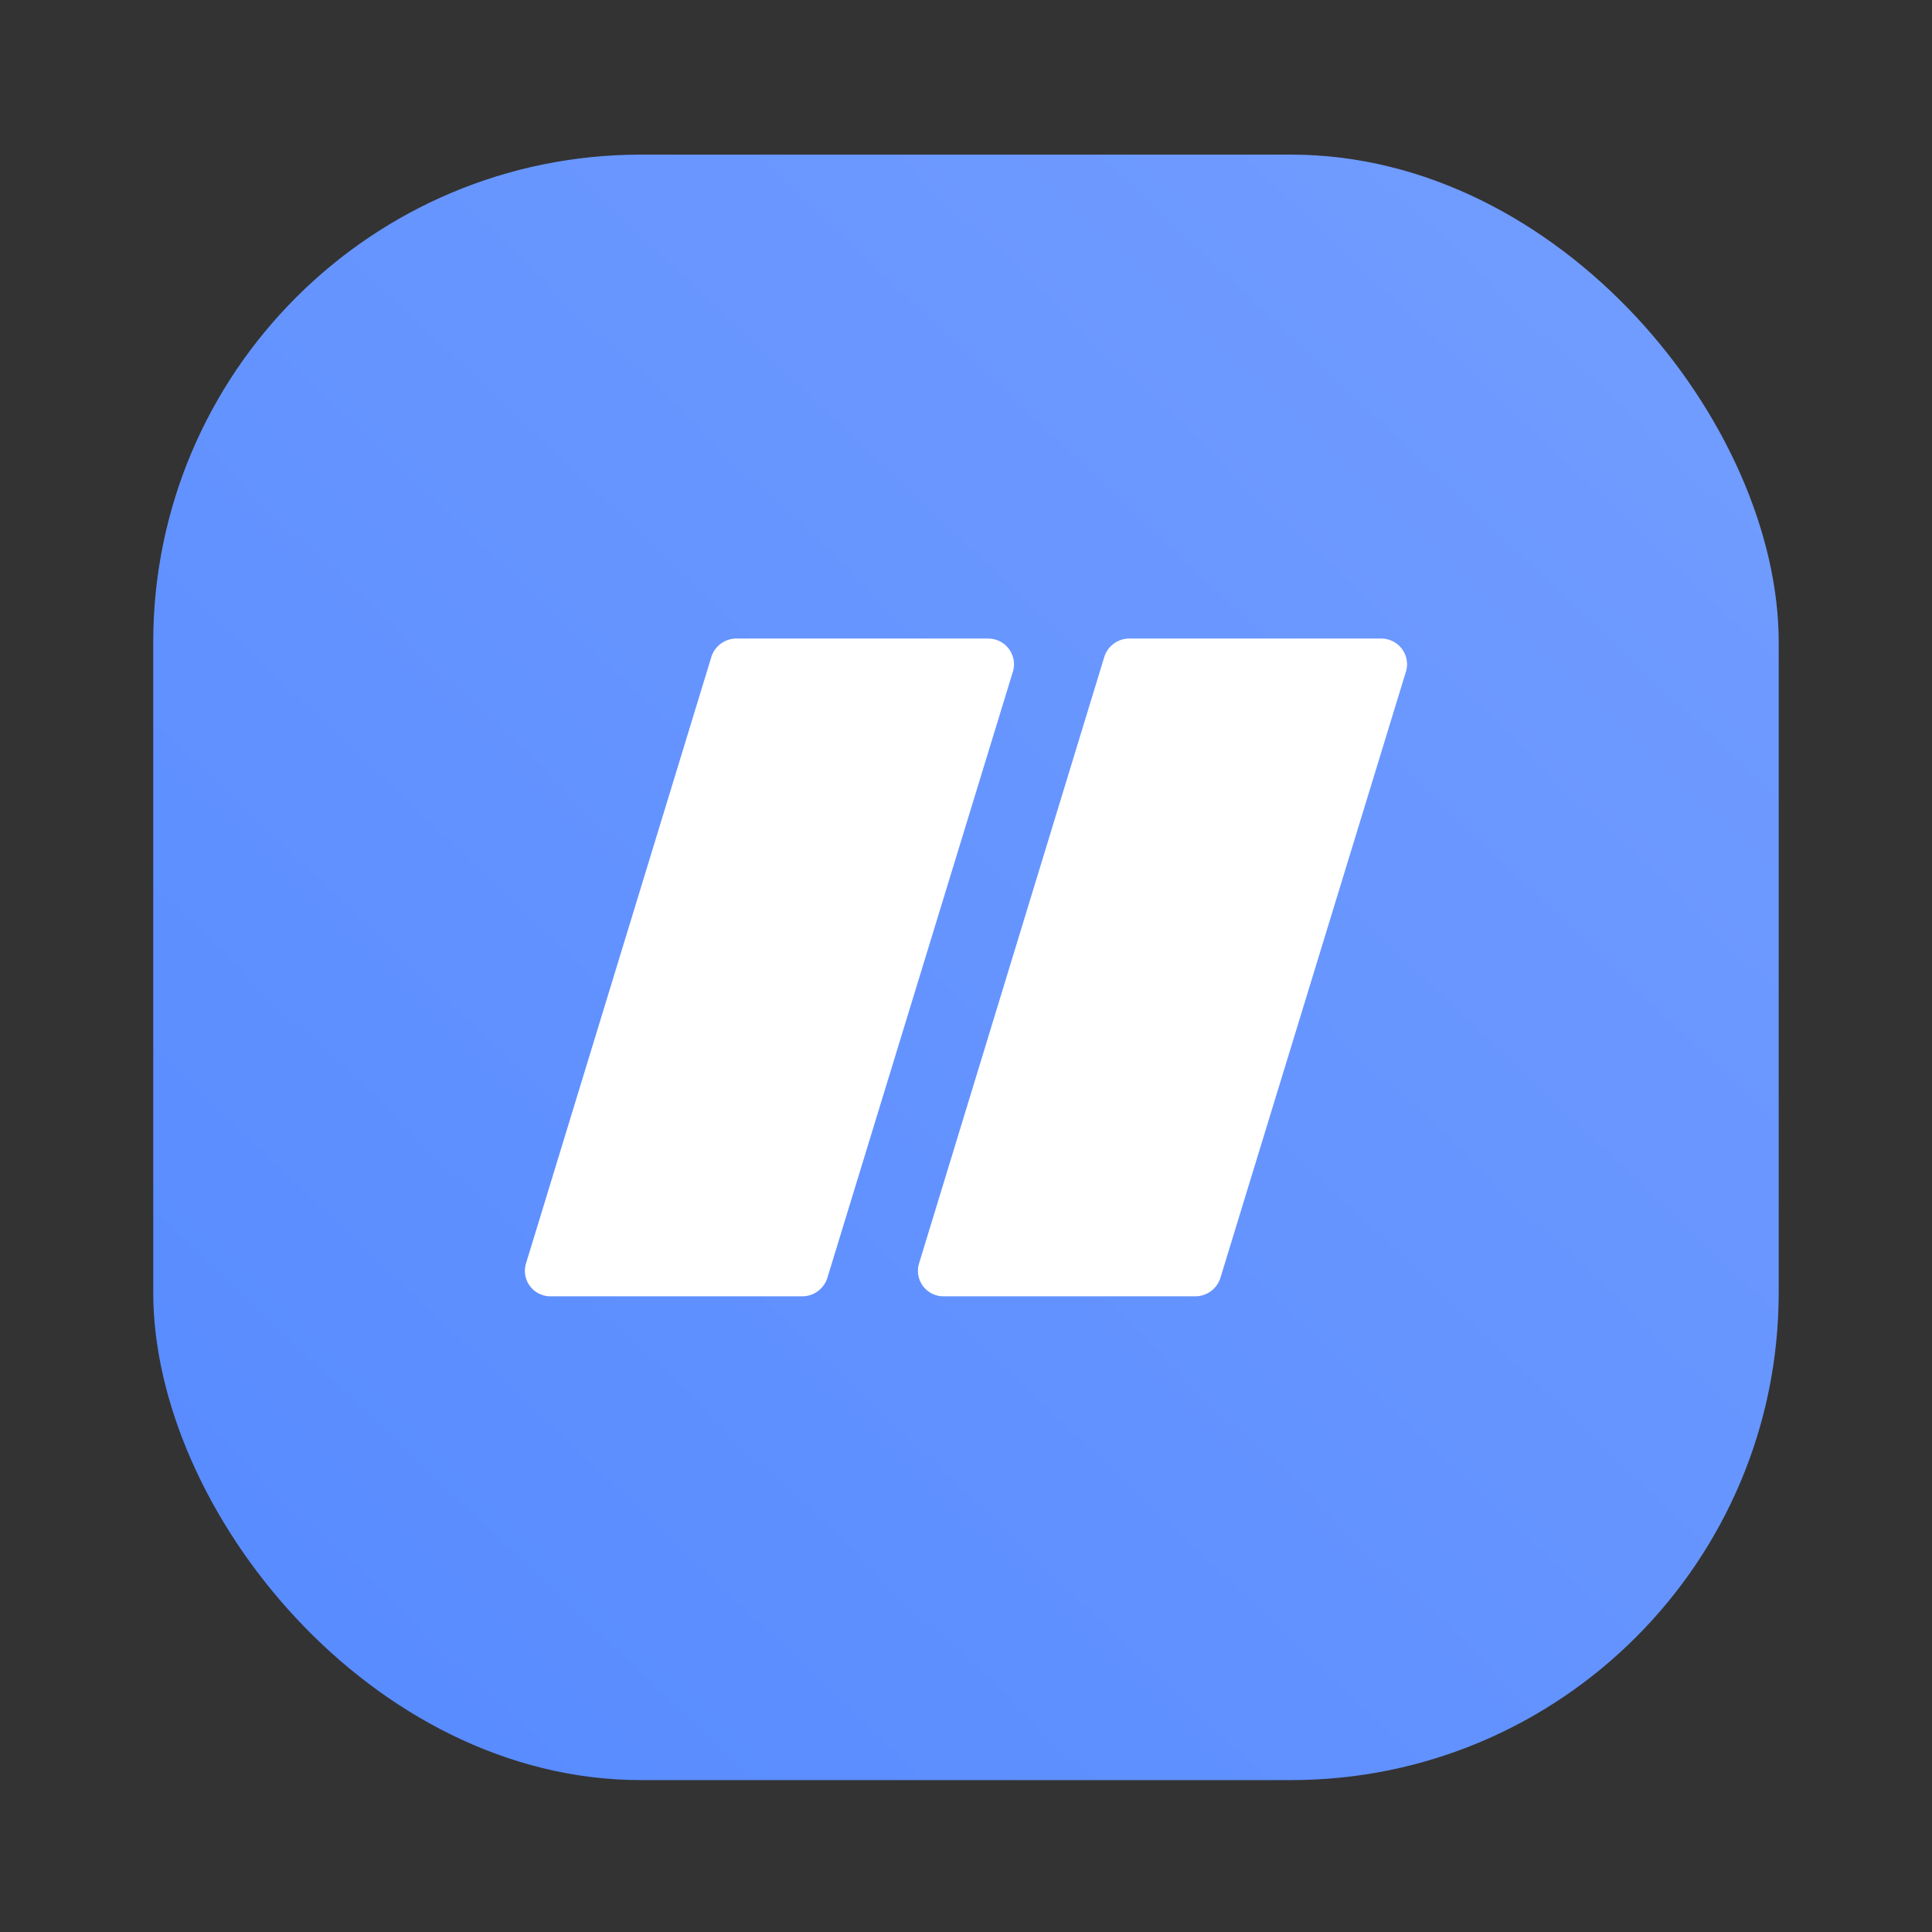
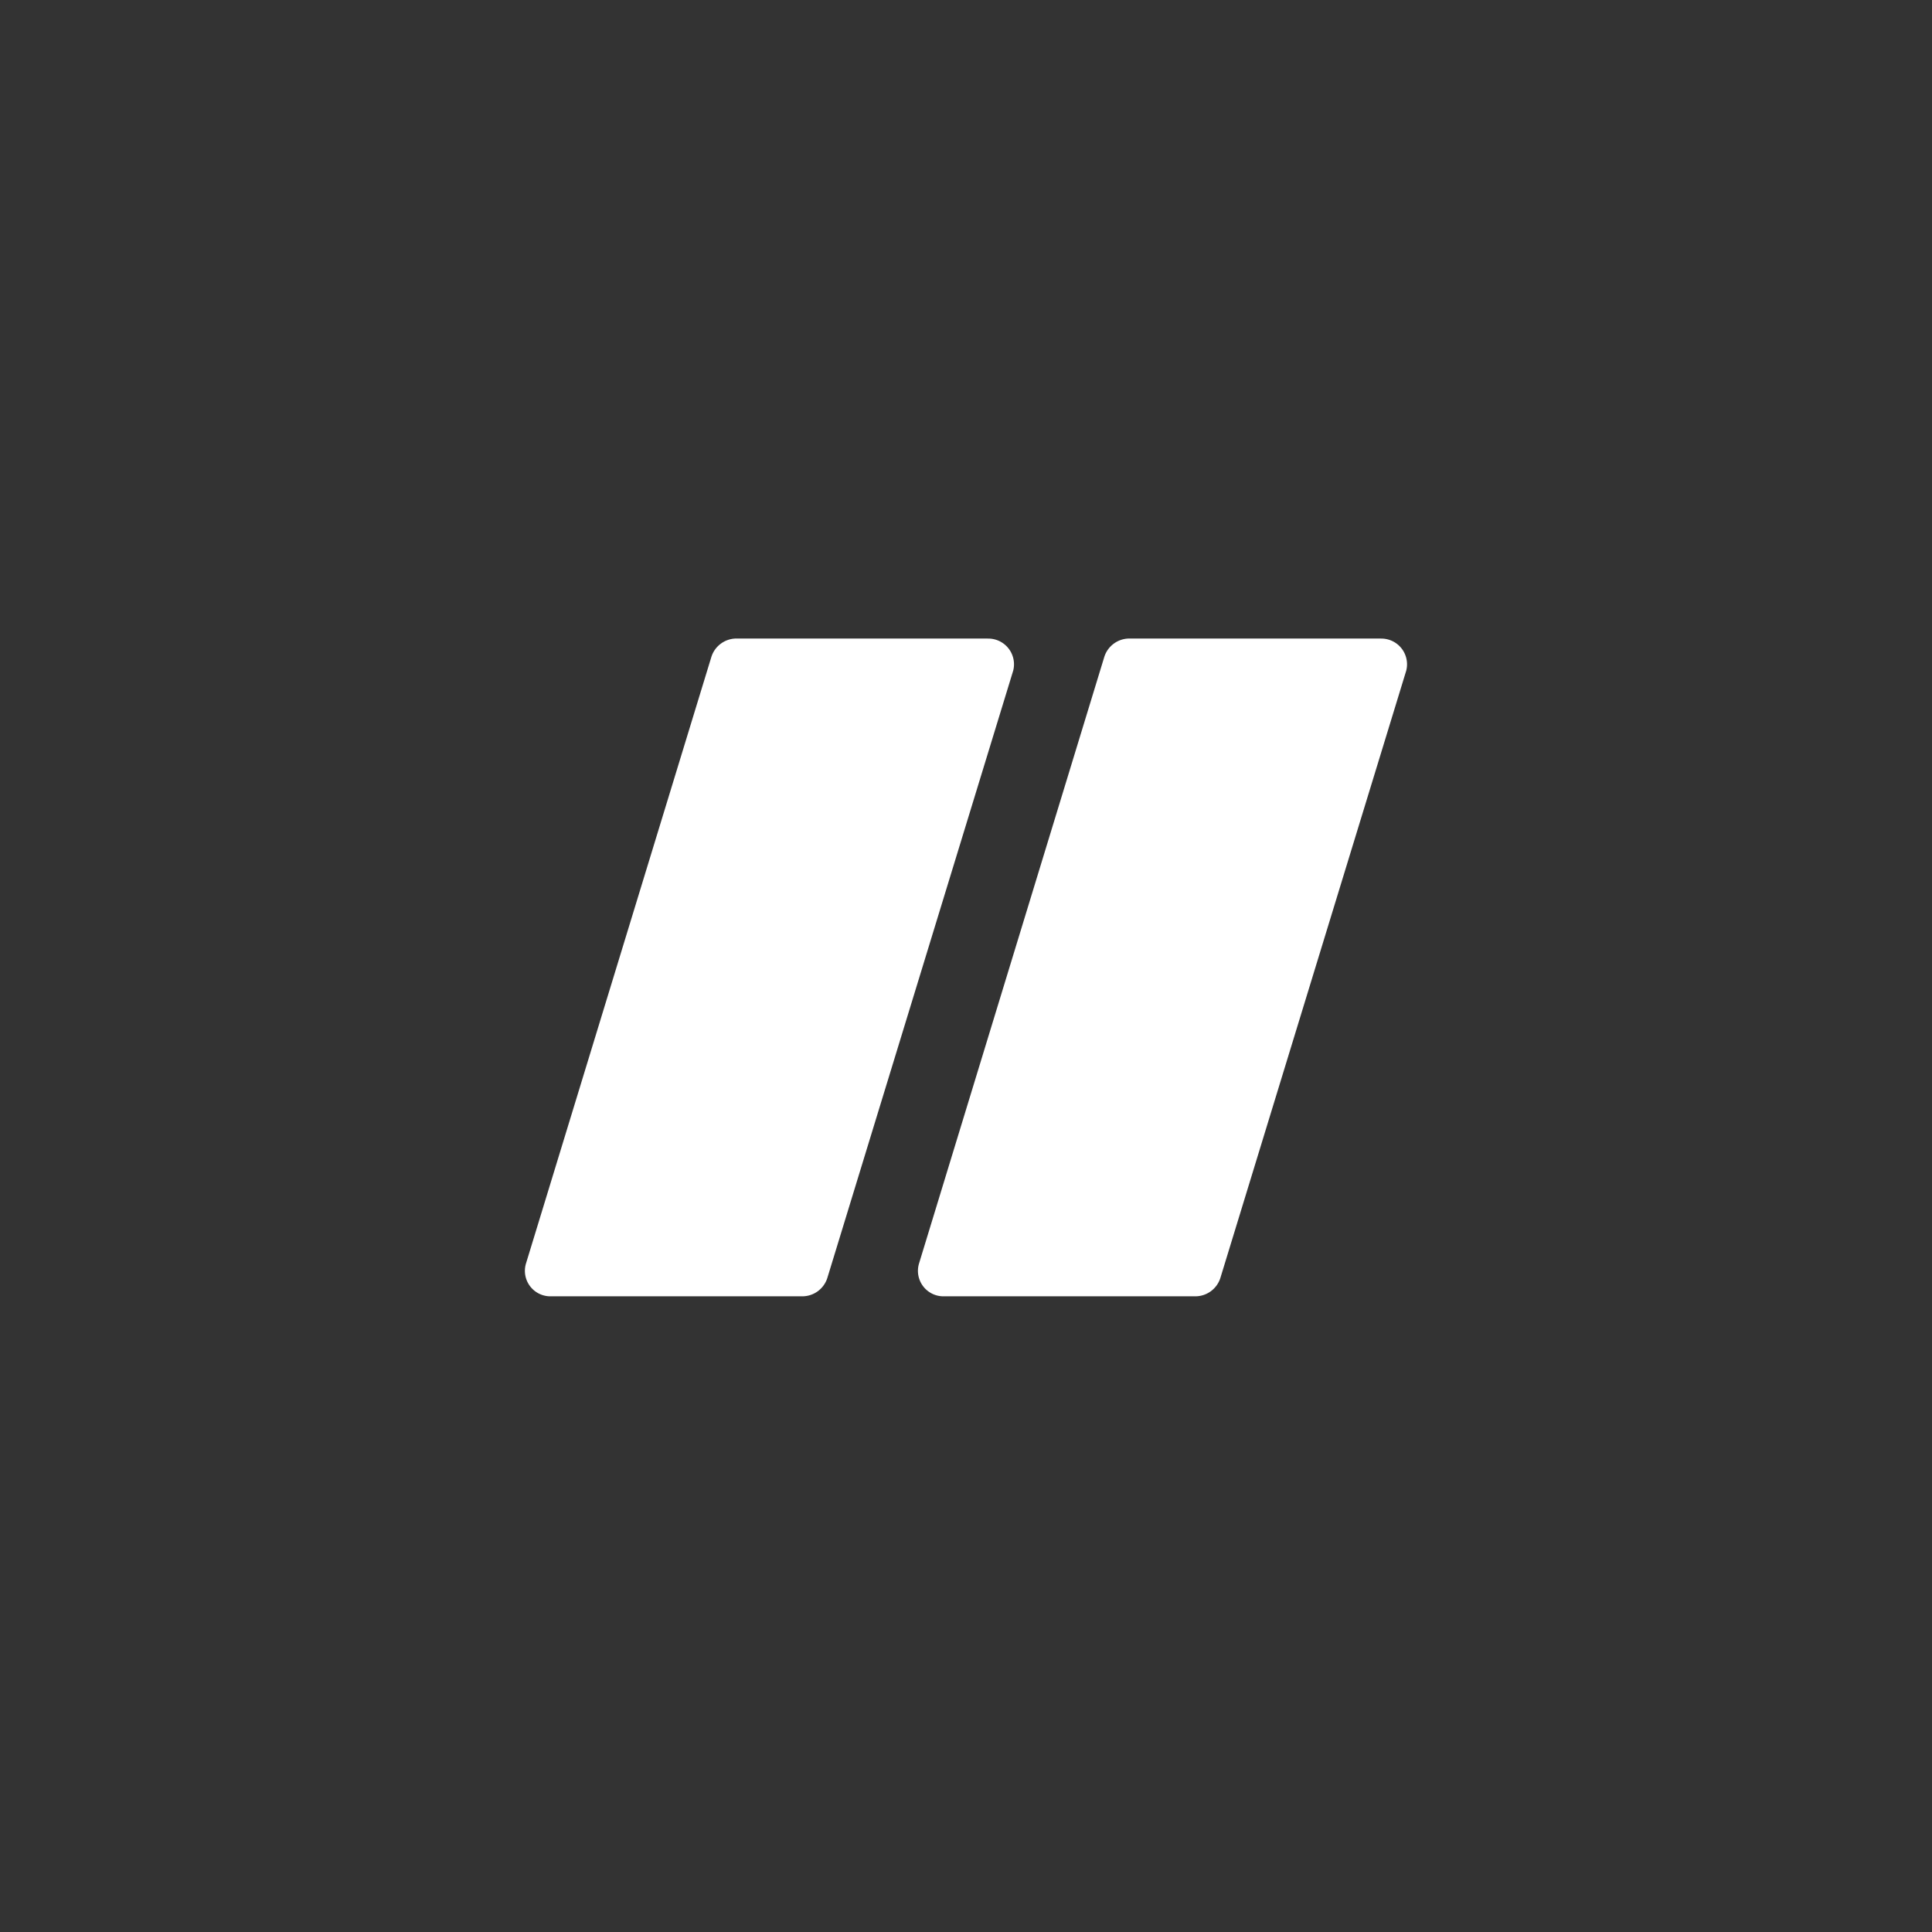
<svg xmlns="http://www.w3.org/2000/svg" viewBox="0 0 32 32" fill="none">
  <rect x="0" y="0" width="32" height="32" fill="#333333" stroke="none" />
-   <rect x="2.538" y="2.561" width="26.923" height="26.923" rx="8.077" fill="url(#a)" />
  <path d="M16.36 10.576H12.2a.436.436 0 00-.416.3L8.71 20.934a.422.422 0 00.416.537h4.16a.436.436 0 00.416-.3l3.08-10.064a.426.426 0 00-.423-.53zm6.509 0h-4.161a.436.436 0 00-.416.3L15.22 20.934a.422.422 0 00.416.537h4.16a.436.436 0 00.416-.3l3.08-10.064a.426.426 0 00-.422-.53z" fill="#fff" />
  <defs>
    <linearGradient id="a" x1="29.462" y1="1.102" x2="2.538" y2="29.484" gradientUnits="userSpaceOnUse">
      <stop stop-color="#749EFF" />
      <stop offset="1" stop-color="#568AFF" />
    </linearGradient>
  </defs>
</svg>